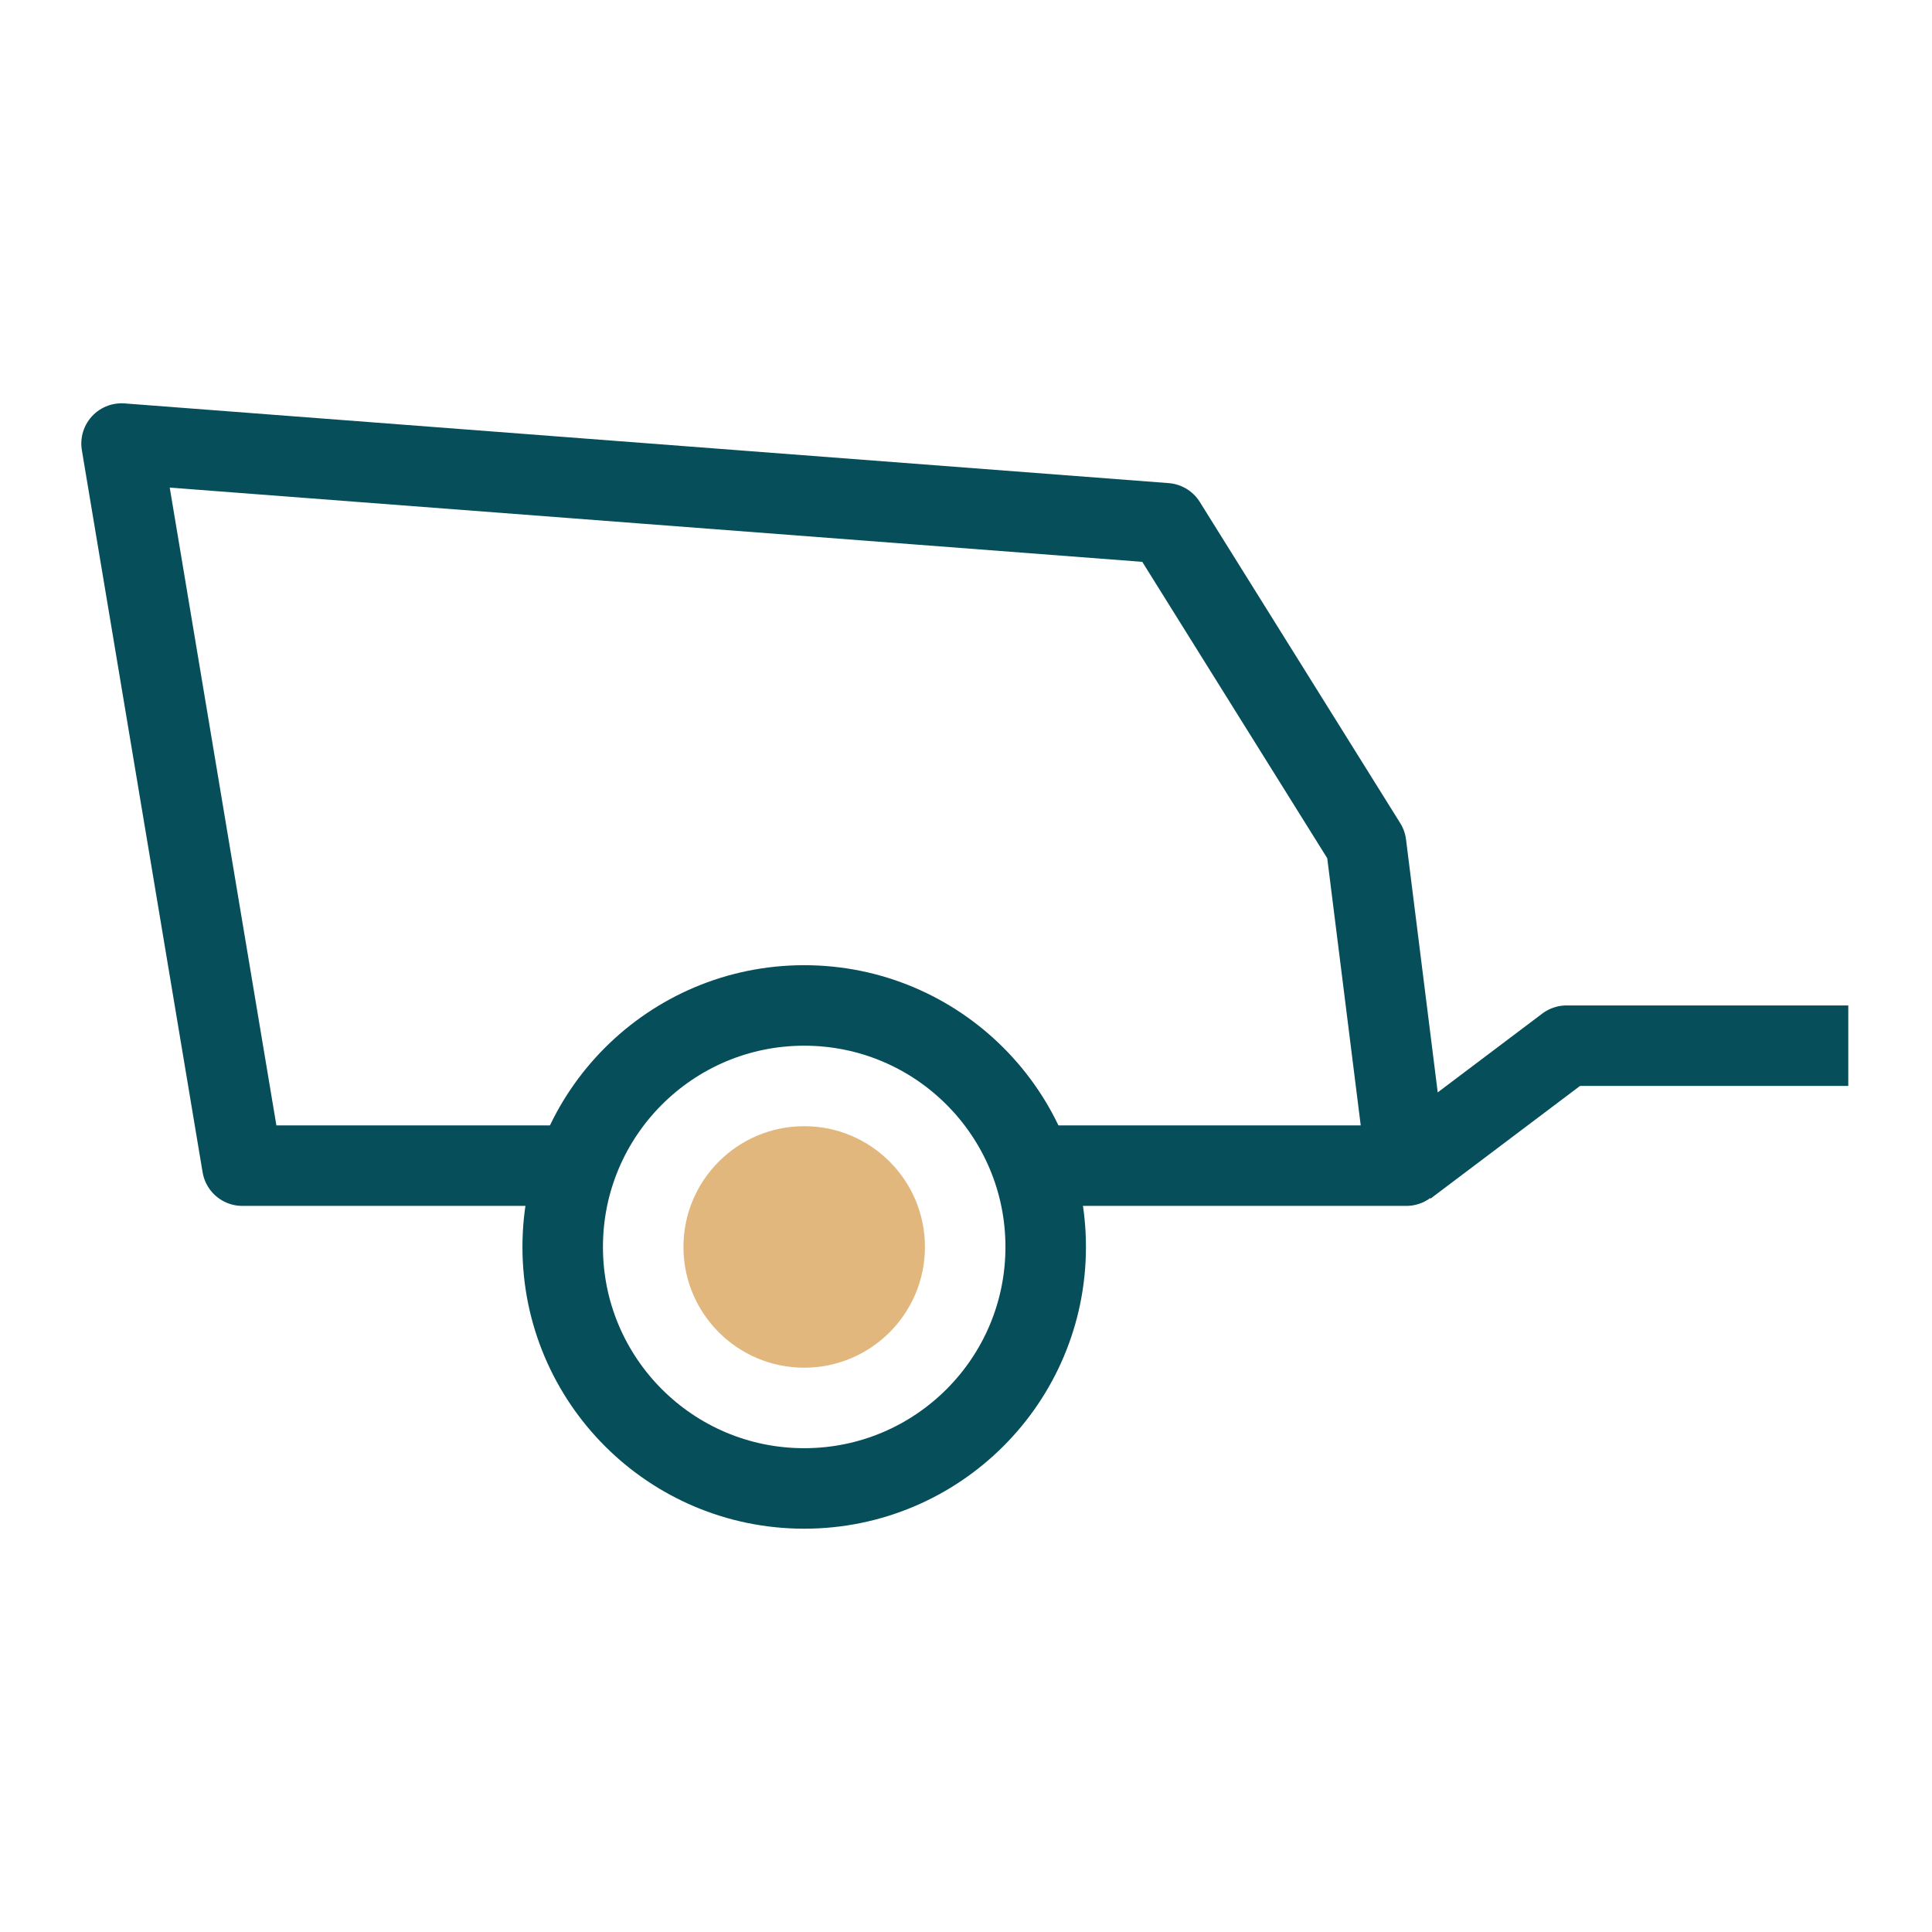
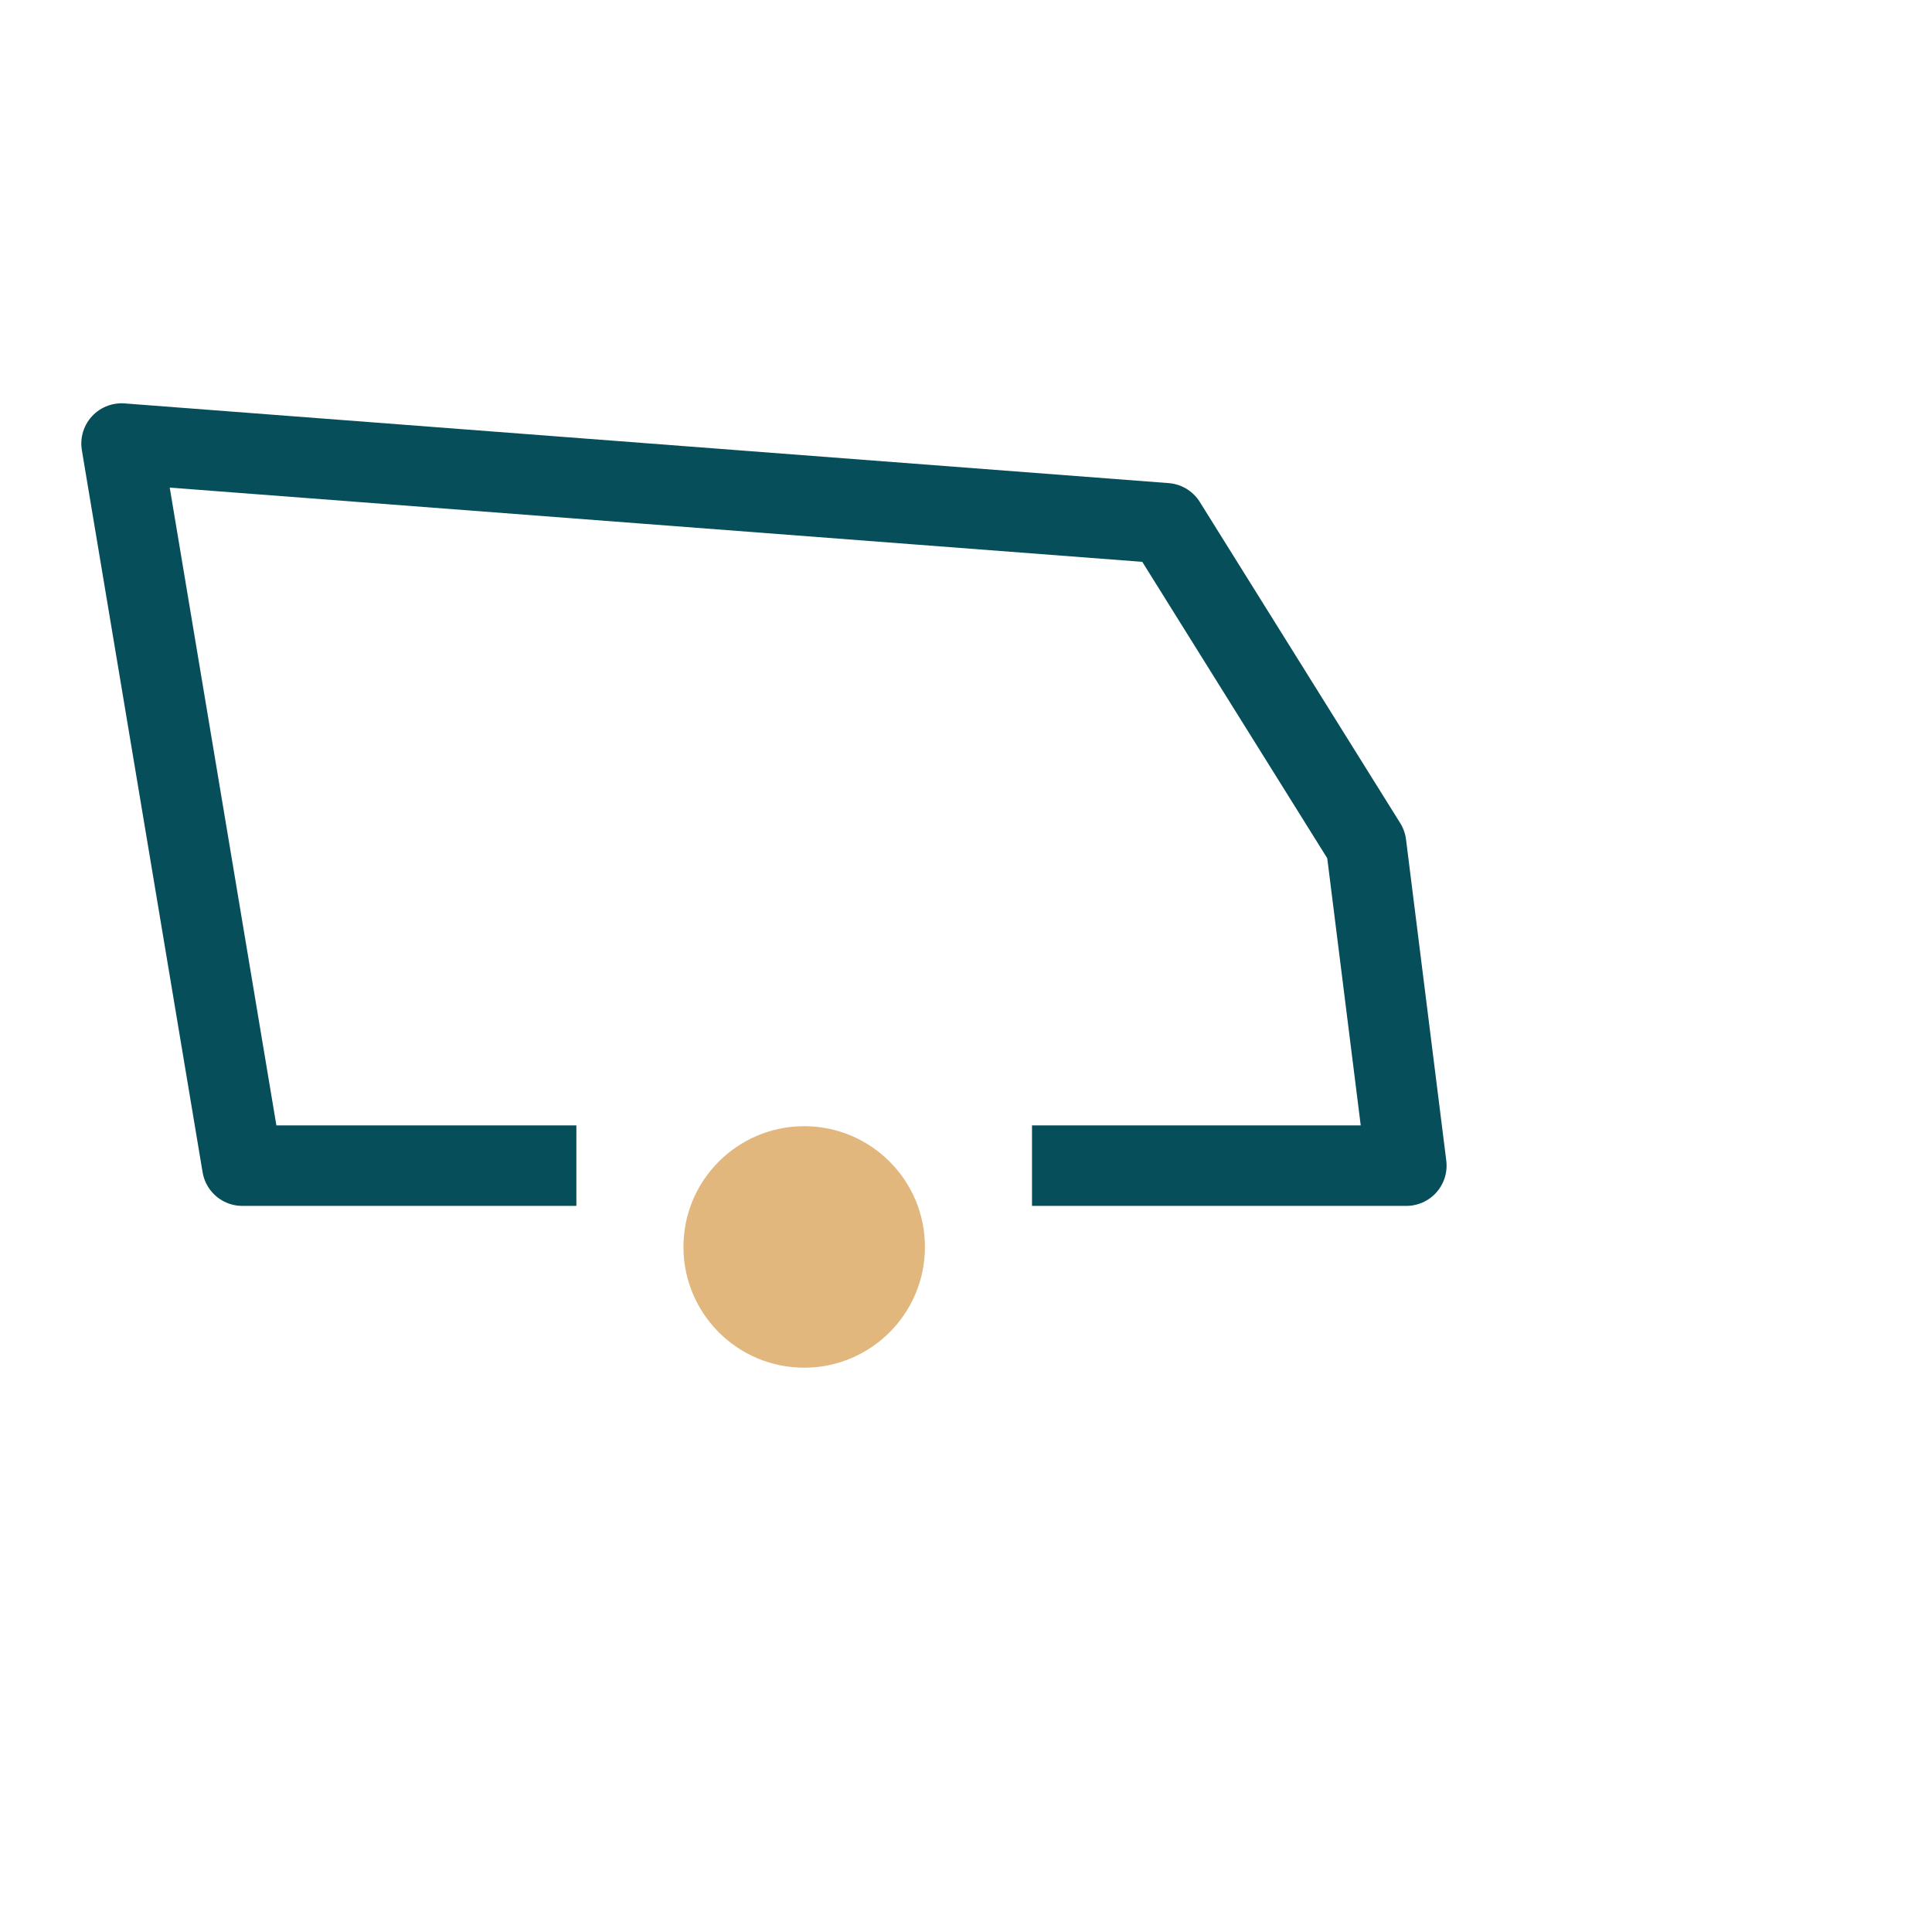
<svg xmlns="http://www.w3.org/2000/svg" id="Layer_1" data-name="Layer 1" viewBox="0 0 24 24">
  <defs>
    <style>
      .cls-1 {
        fill: #e1b77e;
      }

      .cls-1, .cls-2 {
        stroke-width: 0px;
      }

      .cls-2, .cls-3 {
        fill: none;
      }

      .cls-3 {
        stroke: #054e5a;
        stroke-linejoin: round;
      }
    </style>
  </defs>
  <g>
    <polyline class="cls-3" points="12.82 14.48 17.47 14.48 16.97 10.49 14.48 6.5 1.51 5.51 3.01 14.48 7.16 14.48" />
-     <polyline class="cls-3" points="17.47 14.49 19.46 12.99 22.96 12.99" />
-     <circle class="cls-3" cx="9.99" cy="15.49" r="3" />
    <circle class="cls-1" cx="9.99" cy="15.49" r="1.5" />
  </g>
-   <rect class="cls-2" width="24" height="24" />
</svg>